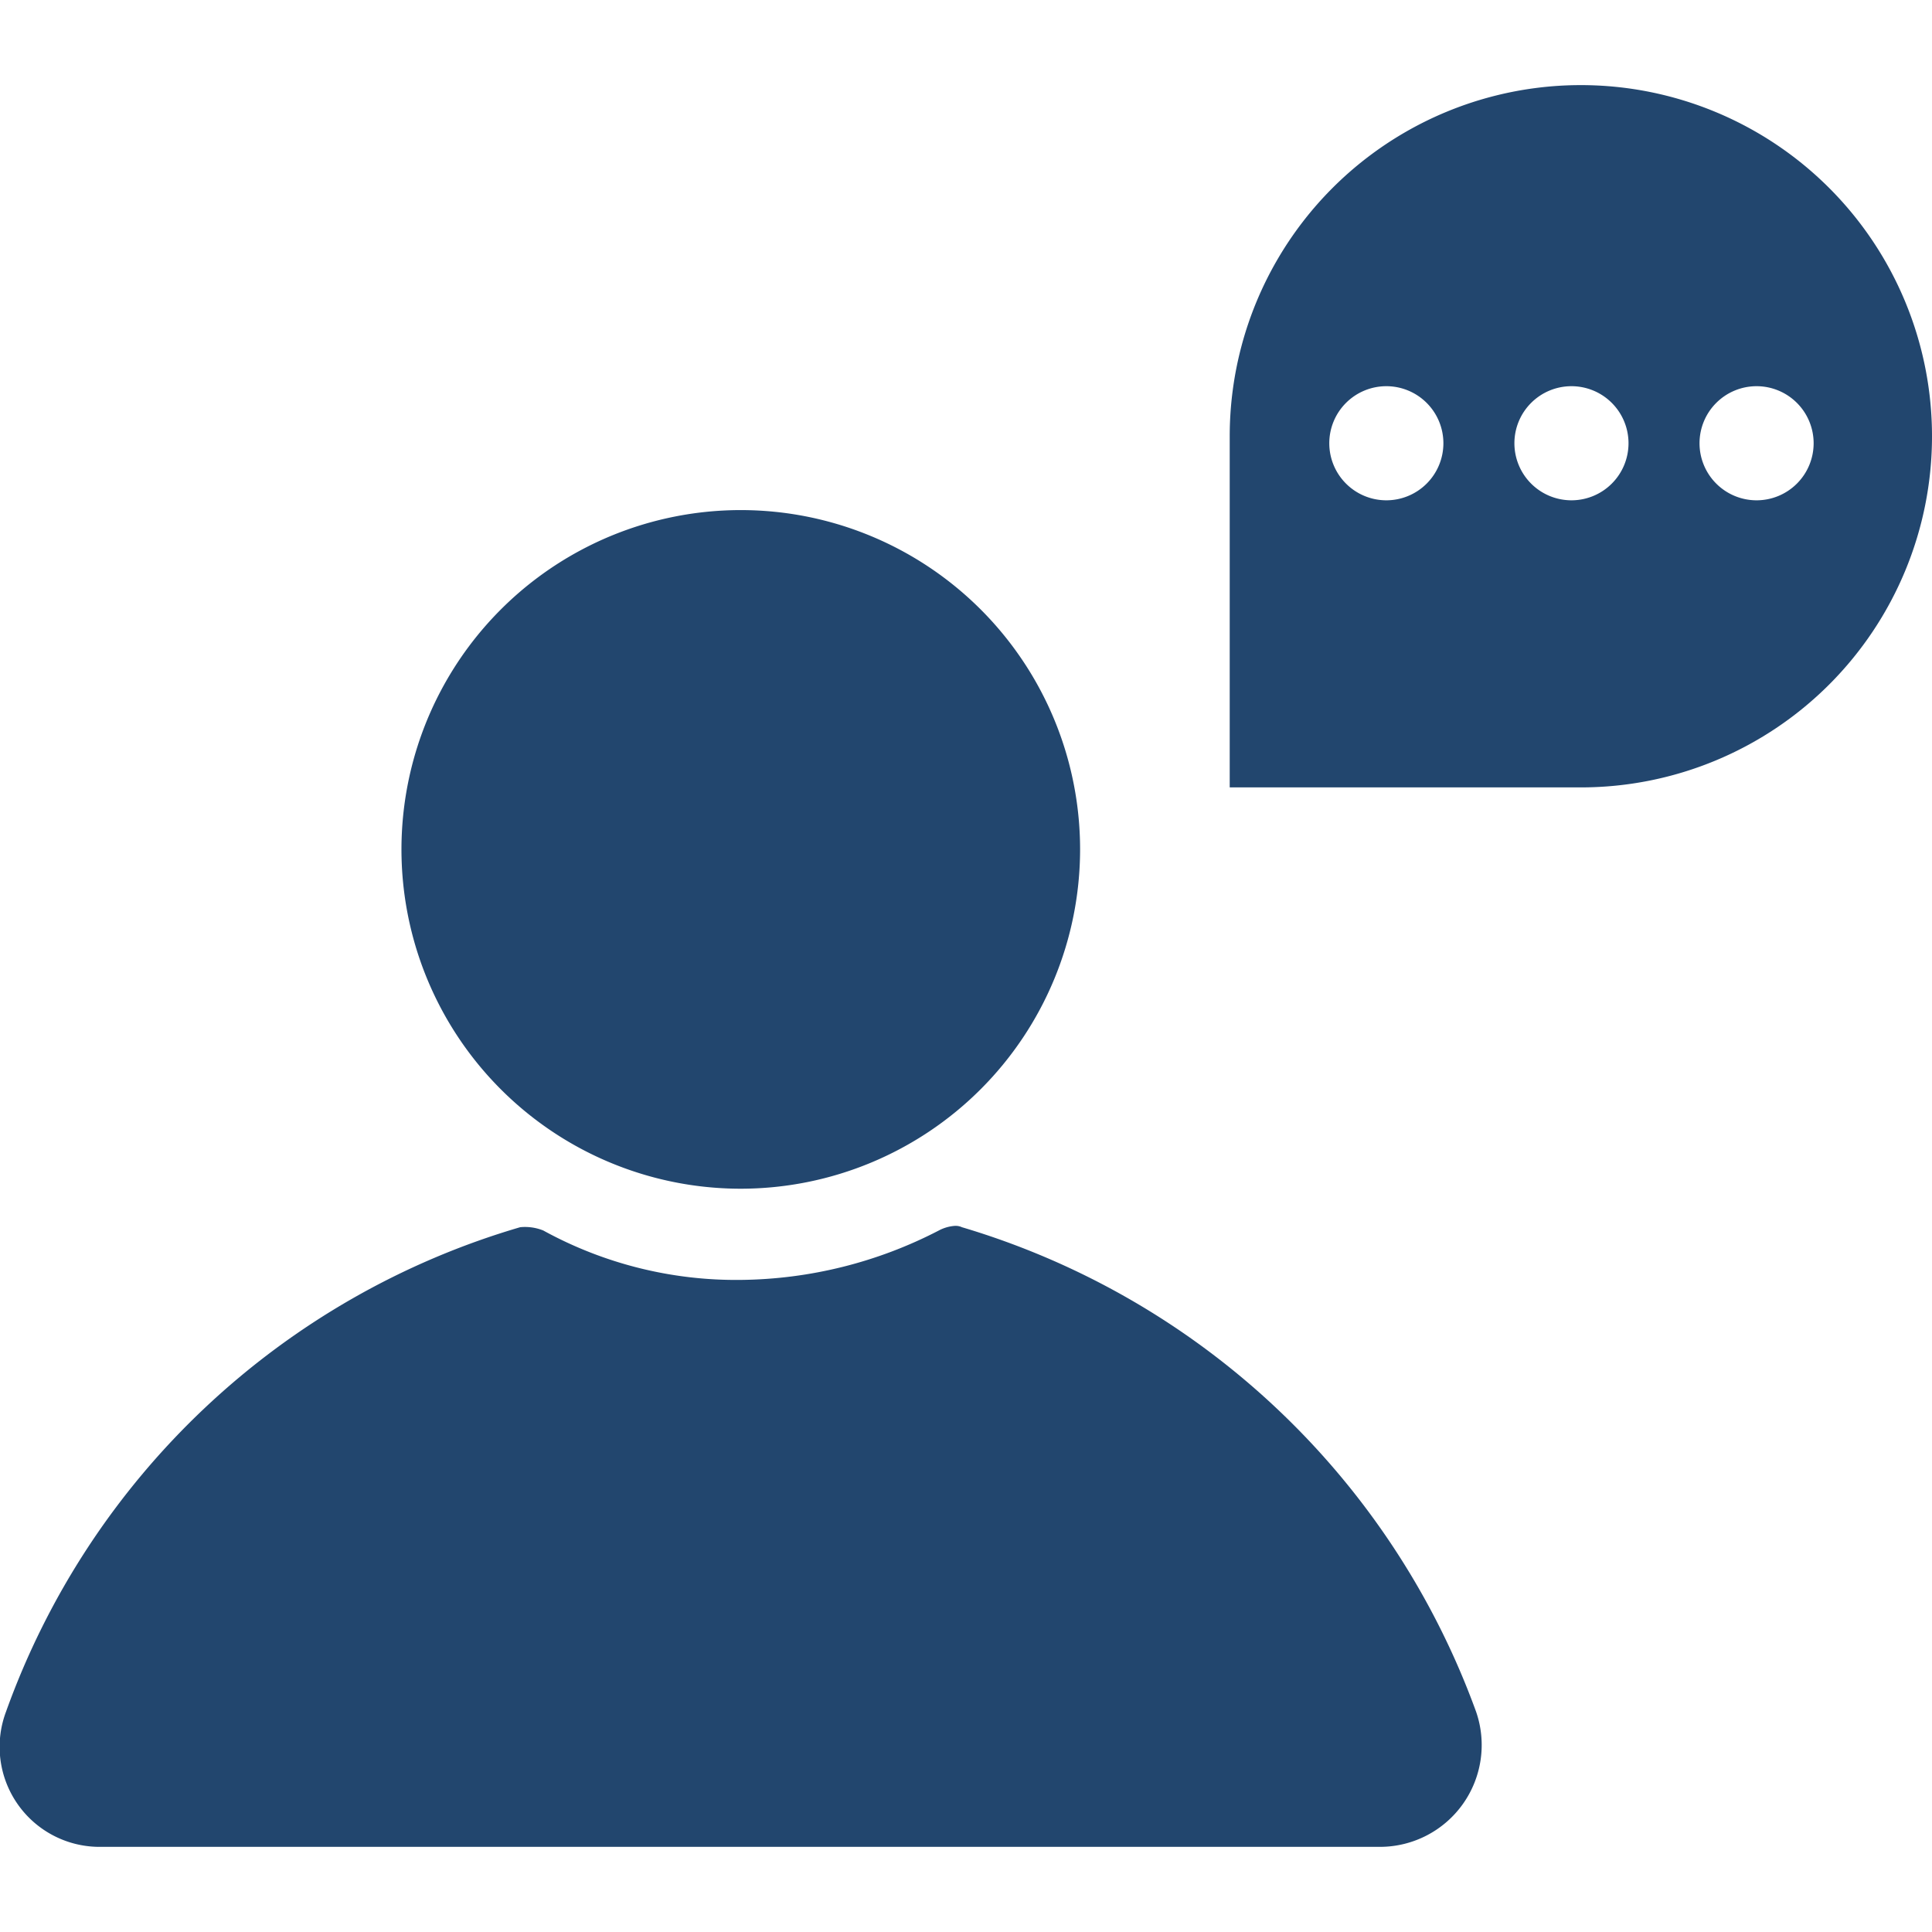
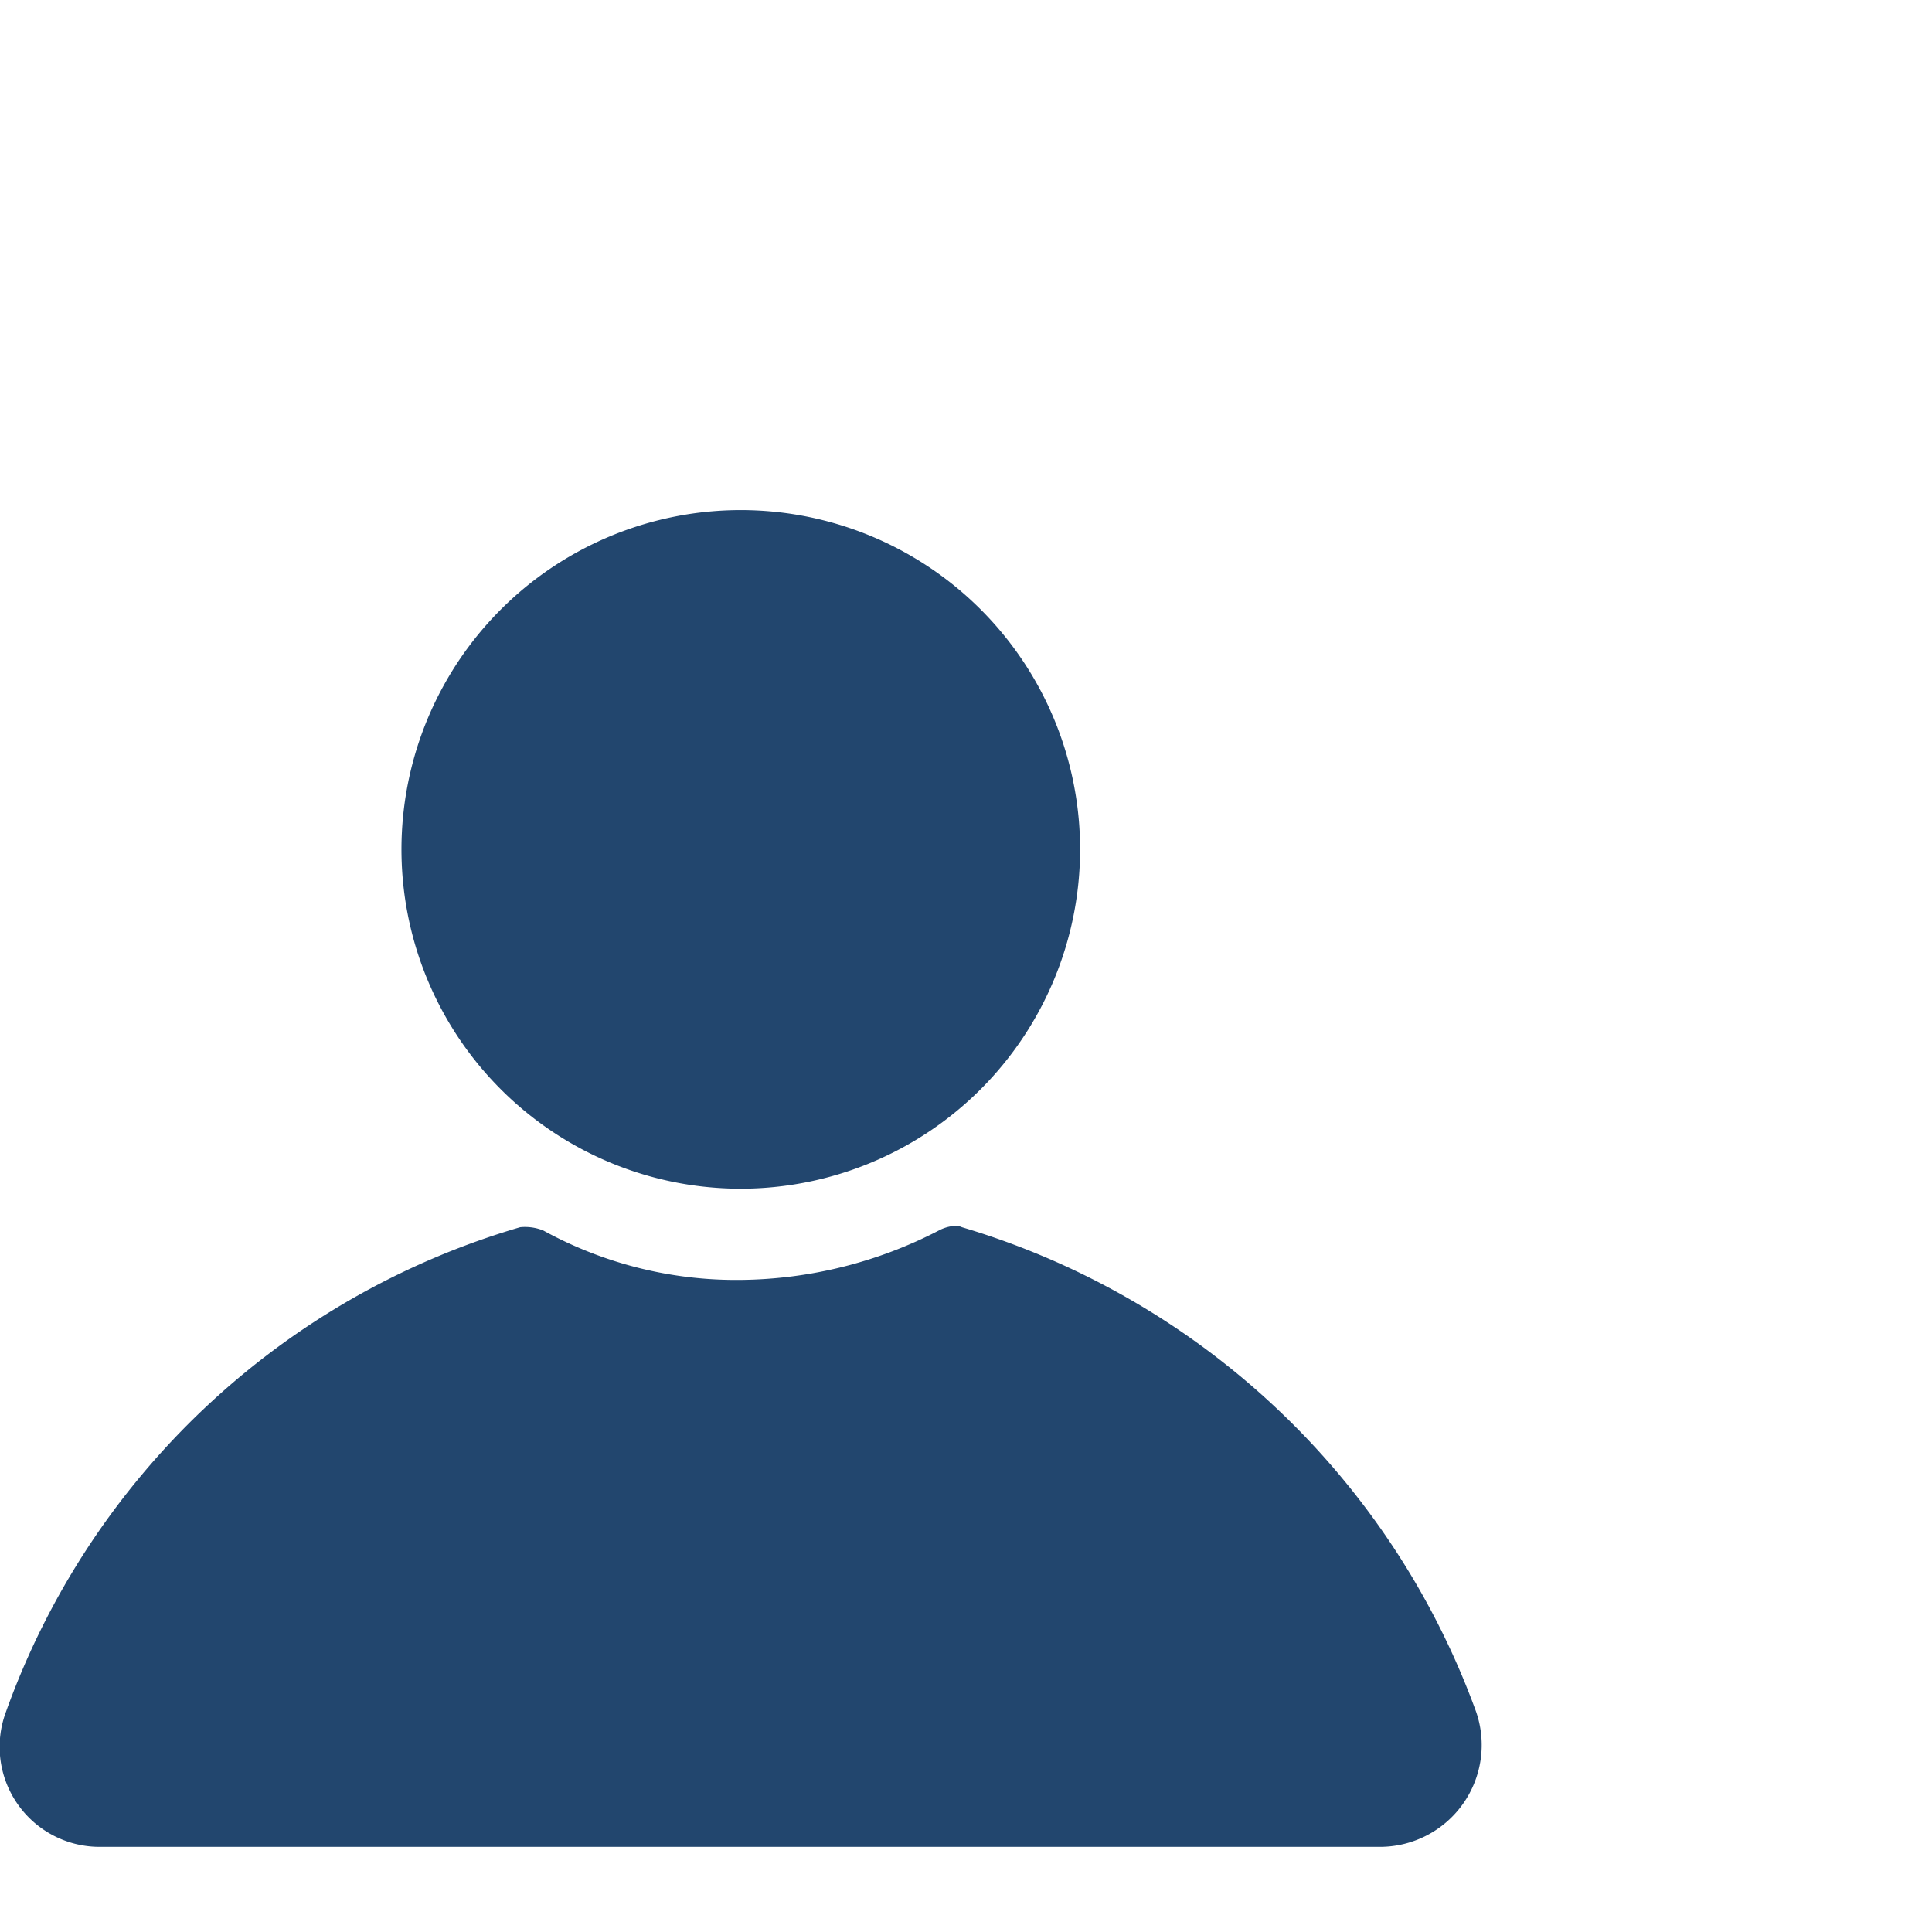
<svg xmlns="http://www.w3.org/2000/svg" width="46" height="46" viewBox="0 0 64.341 58.672">
  <path fill="#22466e" d="M90.394,106.322a11.3,11.3,0,1,1,11.295-11.3,11.308,11.308,0,0,1-11.295,11.3" transform="translate(-65.719 -69.569)" />
  <path fill="#22466e" d="M31.819,224.587a1.338,1.338,0,0,0-.553.155,14.621,14.621,0,0,1-6.587,1.646,13.339,13.339,0,0,1-6.587-1.646,1.632,1.632,0,0,0-.769-.109A25.926,25.926,0,0,0,.2,240.769a3.33,3.33,0,0,0,3.074,4.5h42.7a3.391,3.391,0,0,0,3.184-4.5,26.142,26.142,0,0,0-17.124-16.136.483.483,0,0,0-.216-.045" transform="translate(0 -186.598)" />
-   <path fill="#22466e" d="M253.8,0a11.693,11.693,0,0,0-11.694,11.694V23.388H253.8A11.694,11.694,0,1,0,253.8,0m-6.478,13.827a1.9,1.9,0,1,1,1.9-1.9,1.9,1.9,0,0,1-1.9,1.9m6.165,0a1.9,1.9,0,1,1,1.9-1.9,1.9,1.9,0,0,1-1.9,1.9m6.165,0a1.9,1.9,0,1,1,1.9-1.9,1.9,1.9,0,0,1-1.9,1.9" transform="translate(-201.153)" />
</svg>